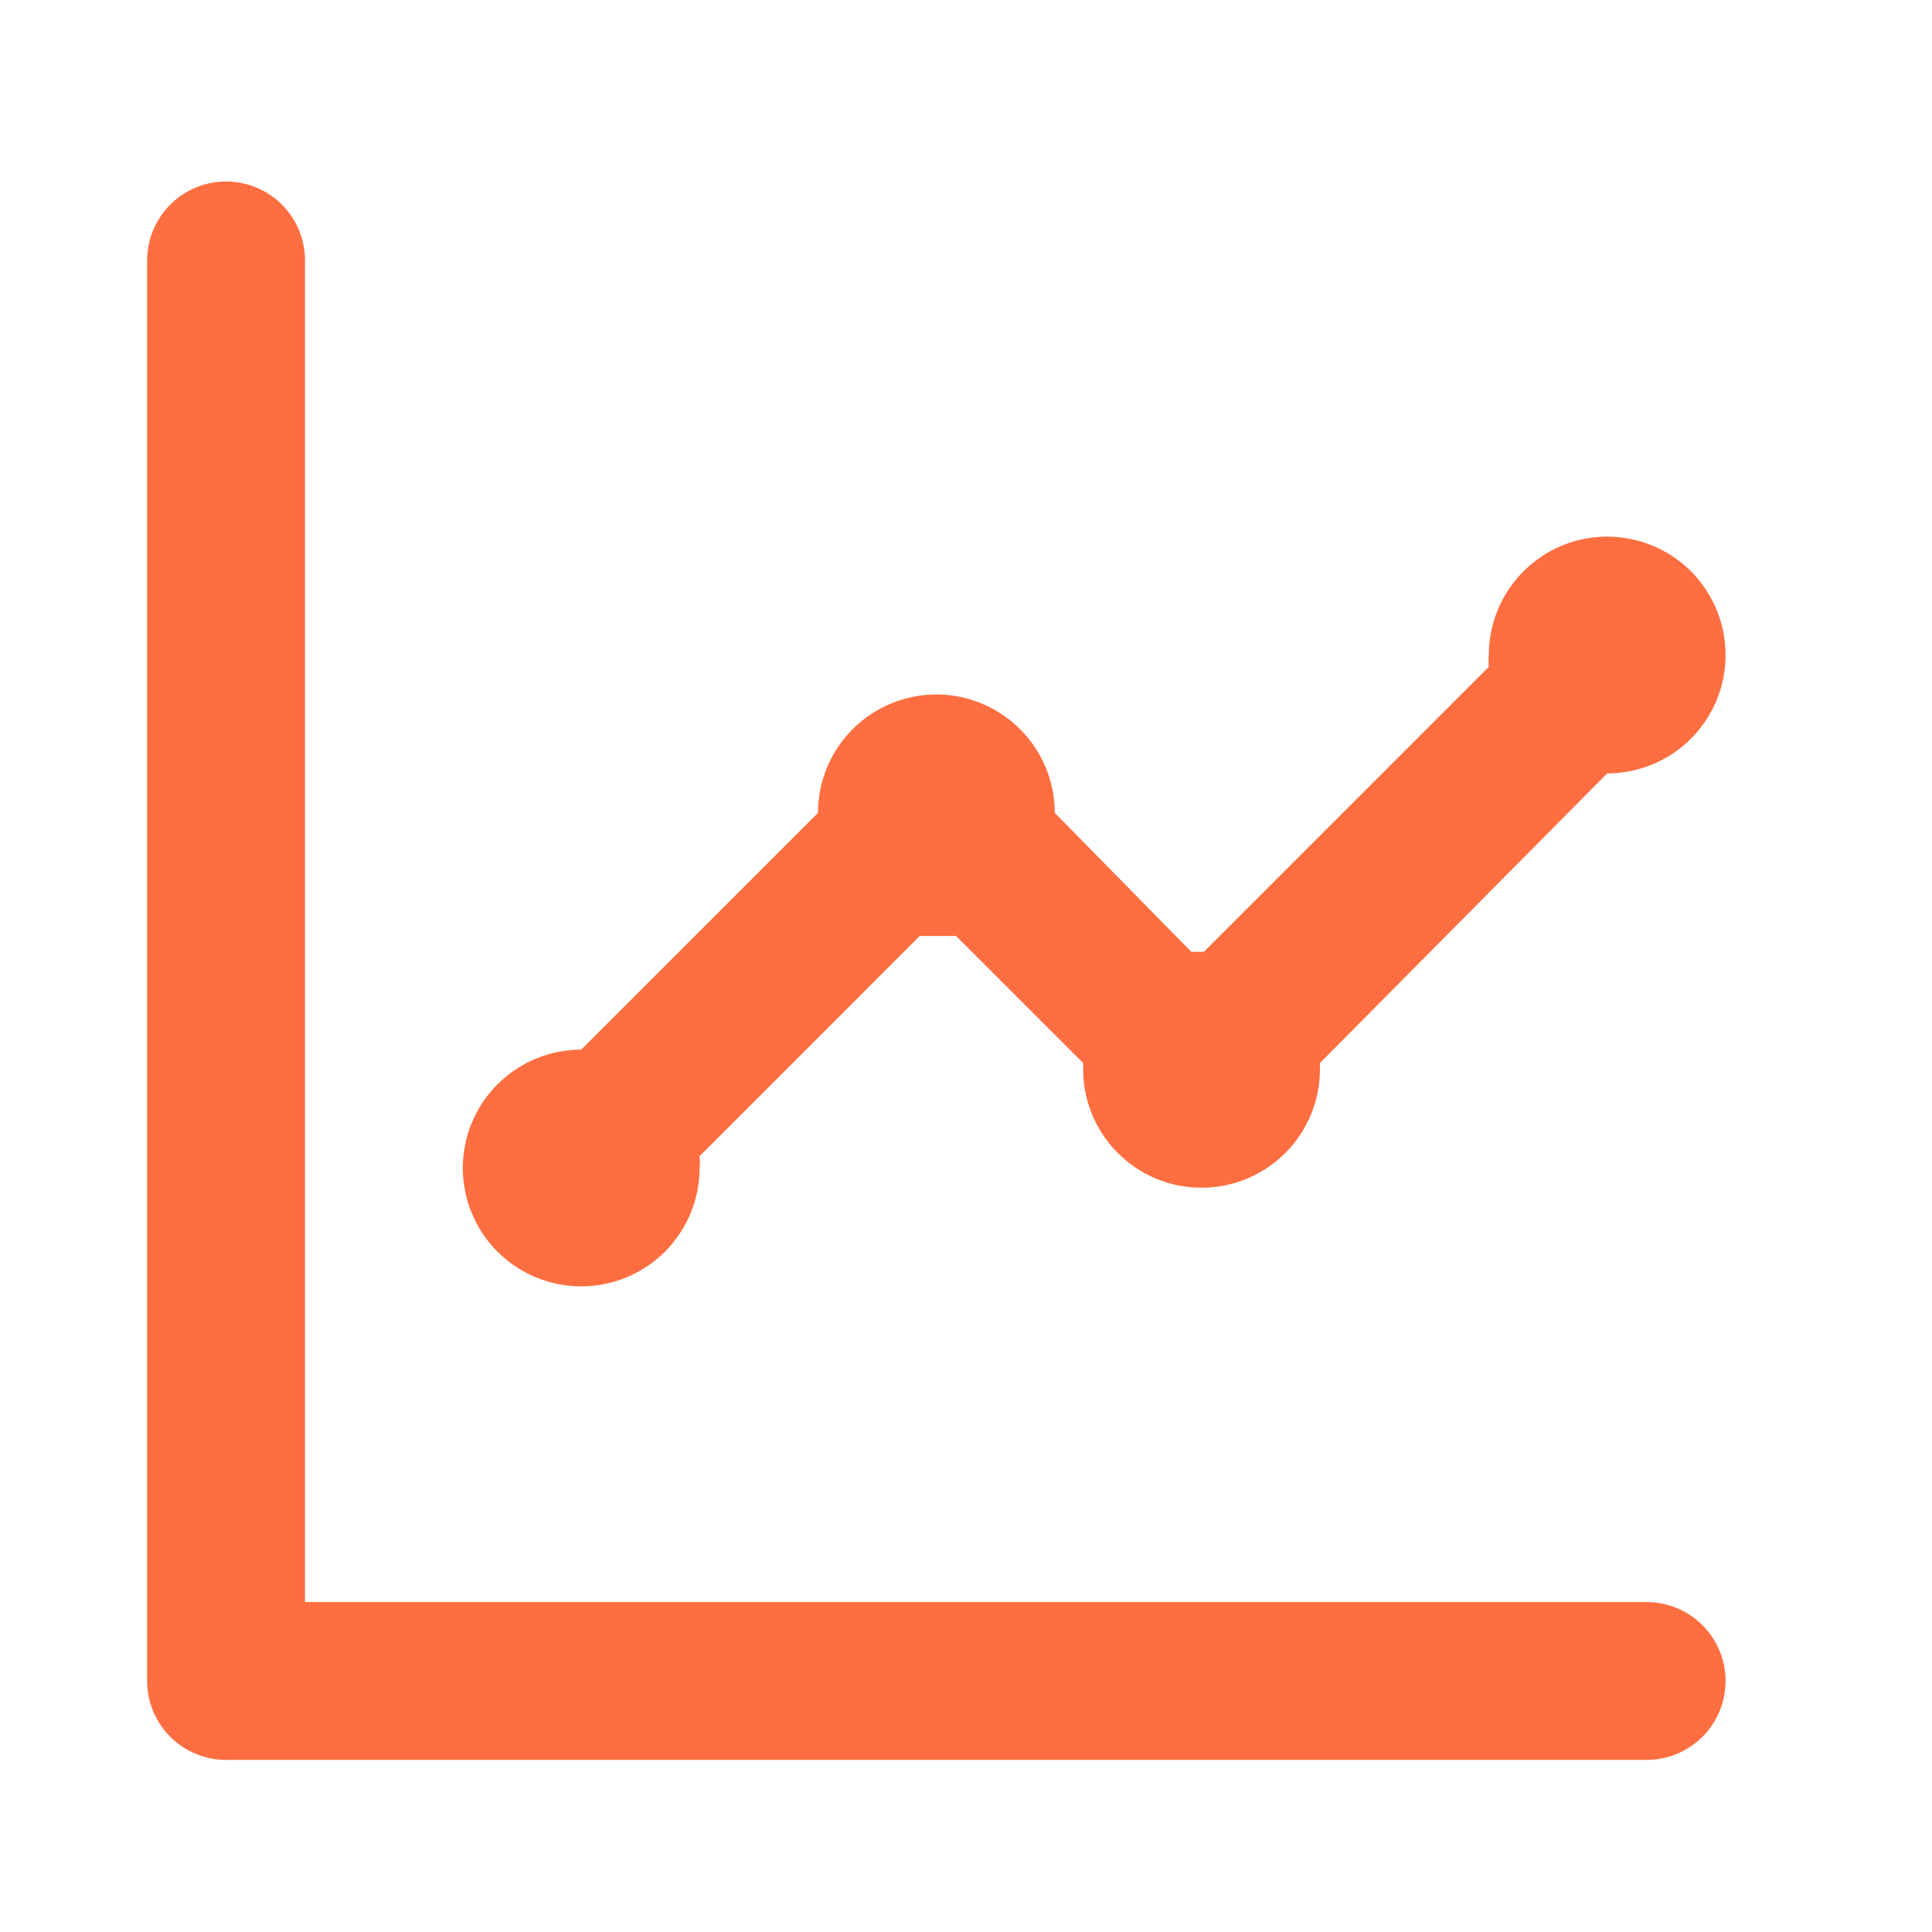
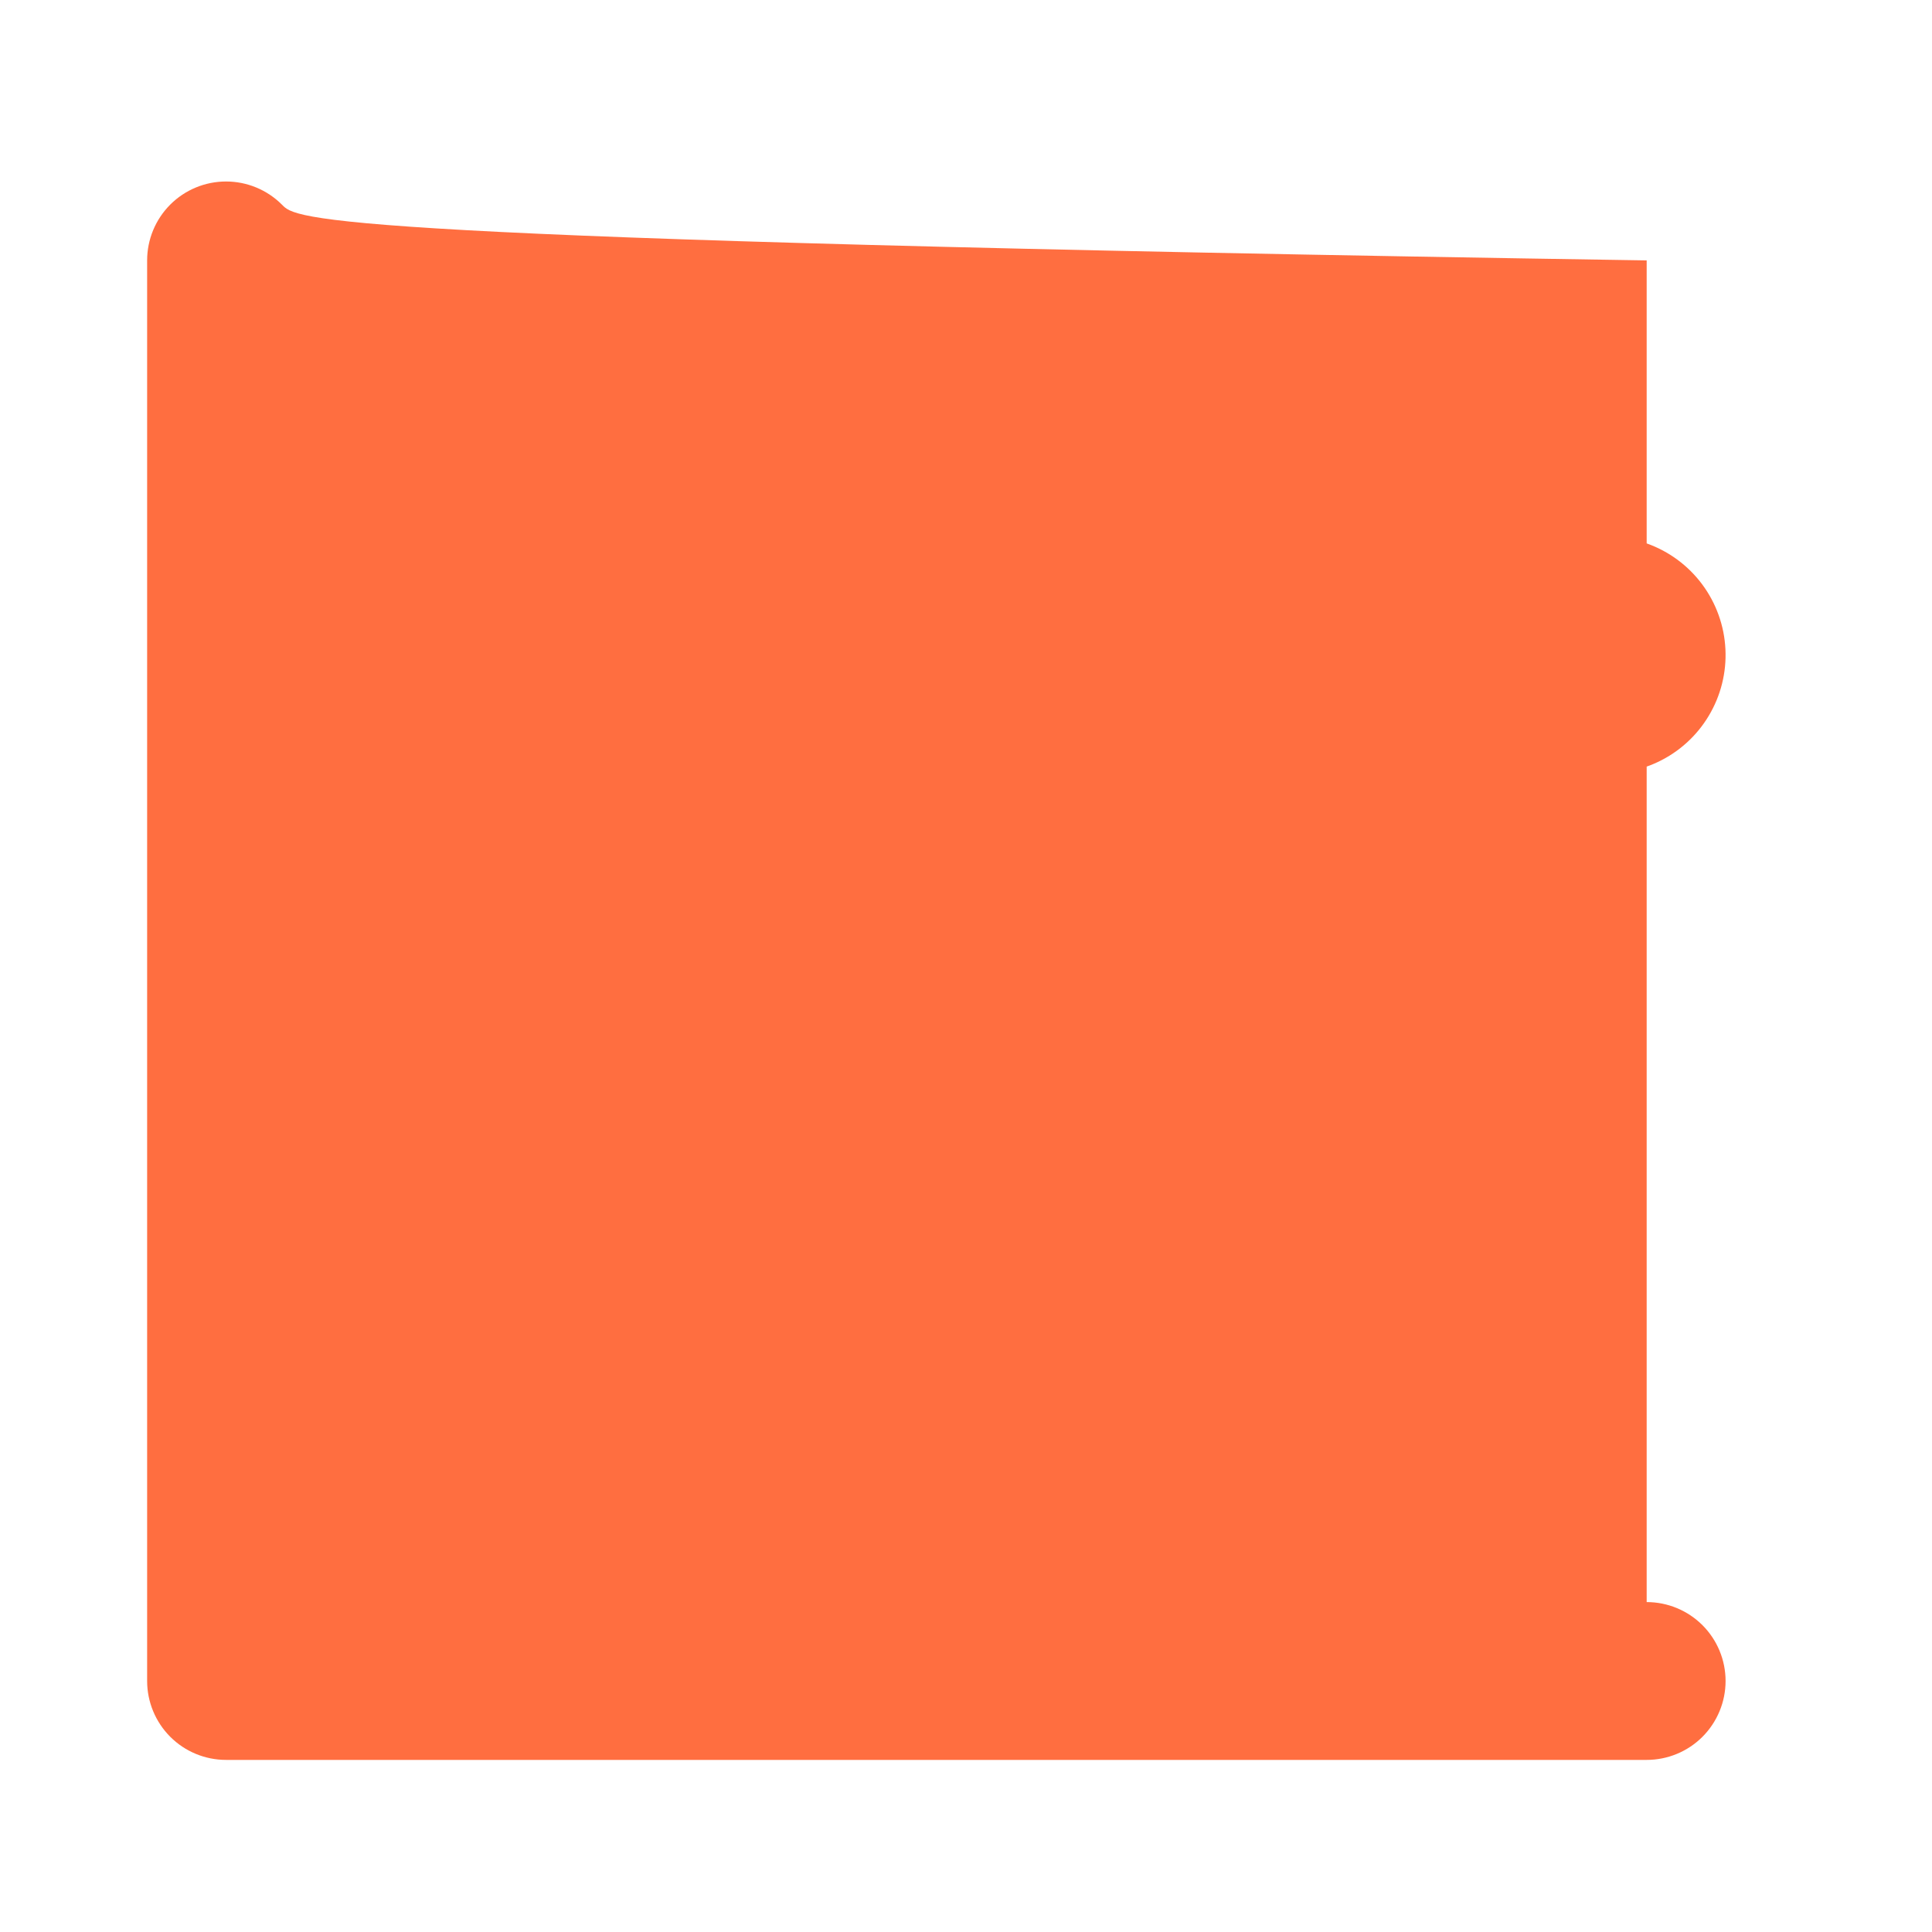
<svg xmlns="http://www.w3.org/2000/svg" width="51" height="51" viewBox="0 0 51 51" fill="none">
-   <path d="M15.342 33.957C16.171 33.957 16.966 33.628 17.552 33.042C18.138 32.456 18.468 31.661 18.468 30.832C18.478 30.728 18.478 30.624 18.468 30.52L24.28 24.707H24.759H25.238L28.593 28.061C28.593 28.061 28.593 28.166 28.593 28.228C28.593 29.057 28.922 29.852 29.508 30.438C30.094 31.024 30.889 31.353 31.718 31.353C32.546 31.353 33.341 31.024 33.927 30.438C34.513 29.852 34.843 29.057 34.843 28.228V28.061L42.426 20.416C43.044 20.416 43.648 20.232 44.162 19.889C44.676 19.546 45.076 19.058 45.313 18.486C45.55 17.916 45.611 17.287 45.491 16.681C45.37 16.075 45.073 15.518 44.636 15.081C44.199 14.644 43.642 14.346 43.035 14.226C42.429 14.105 41.801 14.167 41.23 14.403C40.659 14.64 40.171 15.041 39.828 15.555C39.484 16.068 39.301 16.673 39.301 17.291C39.291 17.395 39.291 17.499 39.301 17.603L31.78 25.124H31.447L27.843 21.457C27.843 20.628 27.513 19.834 26.927 19.248C26.341 18.662 25.546 18.332 24.718 18.332C23.889 18.332 23.094 18.662 22.508 19.248C21.922 19.834 21.593 20.628 21.593 21.457L15.342 27.707C14.514 27.707 13.719 28.037 13.133 28.623C12.547 29.209 12.217 30.003 12.217 30.832C12.217 31.661 12.547 32.456 13.133 33.042C13.719 33.628 14.514 33.957 15.342 33.957V33.957ZM43.468 42.291H8.051V6.874C8.051 6.321 7.831 5.792 7.441 5.401C7.05 5.01 6.52 4.791 5.967 4.791C5.415 4.791 4.885 5.01 4.494 5.401C4.104 5.792 3.884 6.321 3.884 6.874V44.374C3.884 44.926 4.104 45.456 4.494 45.847C4.885 46.238 5.415 46.457 5.967 46.457H43.468C44.02 46.457 44.55 46.238 44.941 45.847C45.331 45.456 45.551 44.926 45.551 44.374C45.551 43.821 45.331 43.291 44.941 42.901C44.55 42.51 44.02 42.291 43.468 42.291Z" fill="#FF6E40" />
+   <path d="M15.342 33.957C16.171 33.957 16.966 33.628 17.552 33.042C18.138 32.456 18.468 31.661 18.468 30.832C18.478 30.728 18.478 30.624 18.468 30.52L24.28 24.707H24.759H25.238L28.593 28.061C28.593 28.061 28.593 28.166 28.593 28.228C28.593 29.057 28.922 29.852 29.508 30.438C30.094 31.024 30.889 31.353 31.718 31.353C32.546 31.353 33.341 31.024 33.927 30.438C34.513 29.852 34.843 29.057 34.843 28.228V28.061L42.426 20.416C43.044 20.416 43.648 20.232 44.162 19.889C44.676 19.546 45.076 19.058 45.313 18.486C45.55 17.916 45.611 17.287 45.491 16.681C45.37 16.075 45.073 15.518 44.636 15.081C44.199 14.644 43.642 14.346 43.035 14.226C42.429 14.105 41.801 14.167 41.23 14.403C40.659 14.64 40.171 15.041 39.828 15.555C39.484 16.068 39.301 16.673 39.301 17.291C39.291 17.395 39.291 17.499 39.301 17.603L31.78 25.124H31.447L27.843 21.457C27.843 20.628 27.513 19.834 26.927 19.248C26.341 18.662 25.546 18.332 24.718 18.332C23.889 18.332 23.094 18.662 22.508 19.248C21.922 19.834 21.593 20.628 21.593 21.457L15.342 27.707C14.514 27.707 13.719 28.037 13.133 28.623C12.547 29.209 12.217 30.003 12.217 30.832C12.217 31.661 12.547 32.456 13.133 33.042C13.719 33.628 14.514 33.957 15.342 33.957V33.957ZM43.468 42.291V6.874C8.051 6.321 7.831 5.792 7.441 5.401C7.05 5.01 6.52 4.791 5.967 4.791C5.415 4.791 4.885 5.01 4.494 5.401C4.104 5.792 3.884 6.321 3.884 6.874V44.374C3.884 44.926 4.104 45.456 4.494 45.847C4.885 46.238 5.415 46.457 5.967 46.457H43.468C44.02 46.457 44.55 46.238 44.941 45.847C45.331 45.456 45.551 44.926 45.551 44.374C45.551 43.821 45.331 43.291 44.941 42.901C44.55 42.51 44.02 42.291 43.468 42.291Z" fill="#FF6E40" />
</svg>